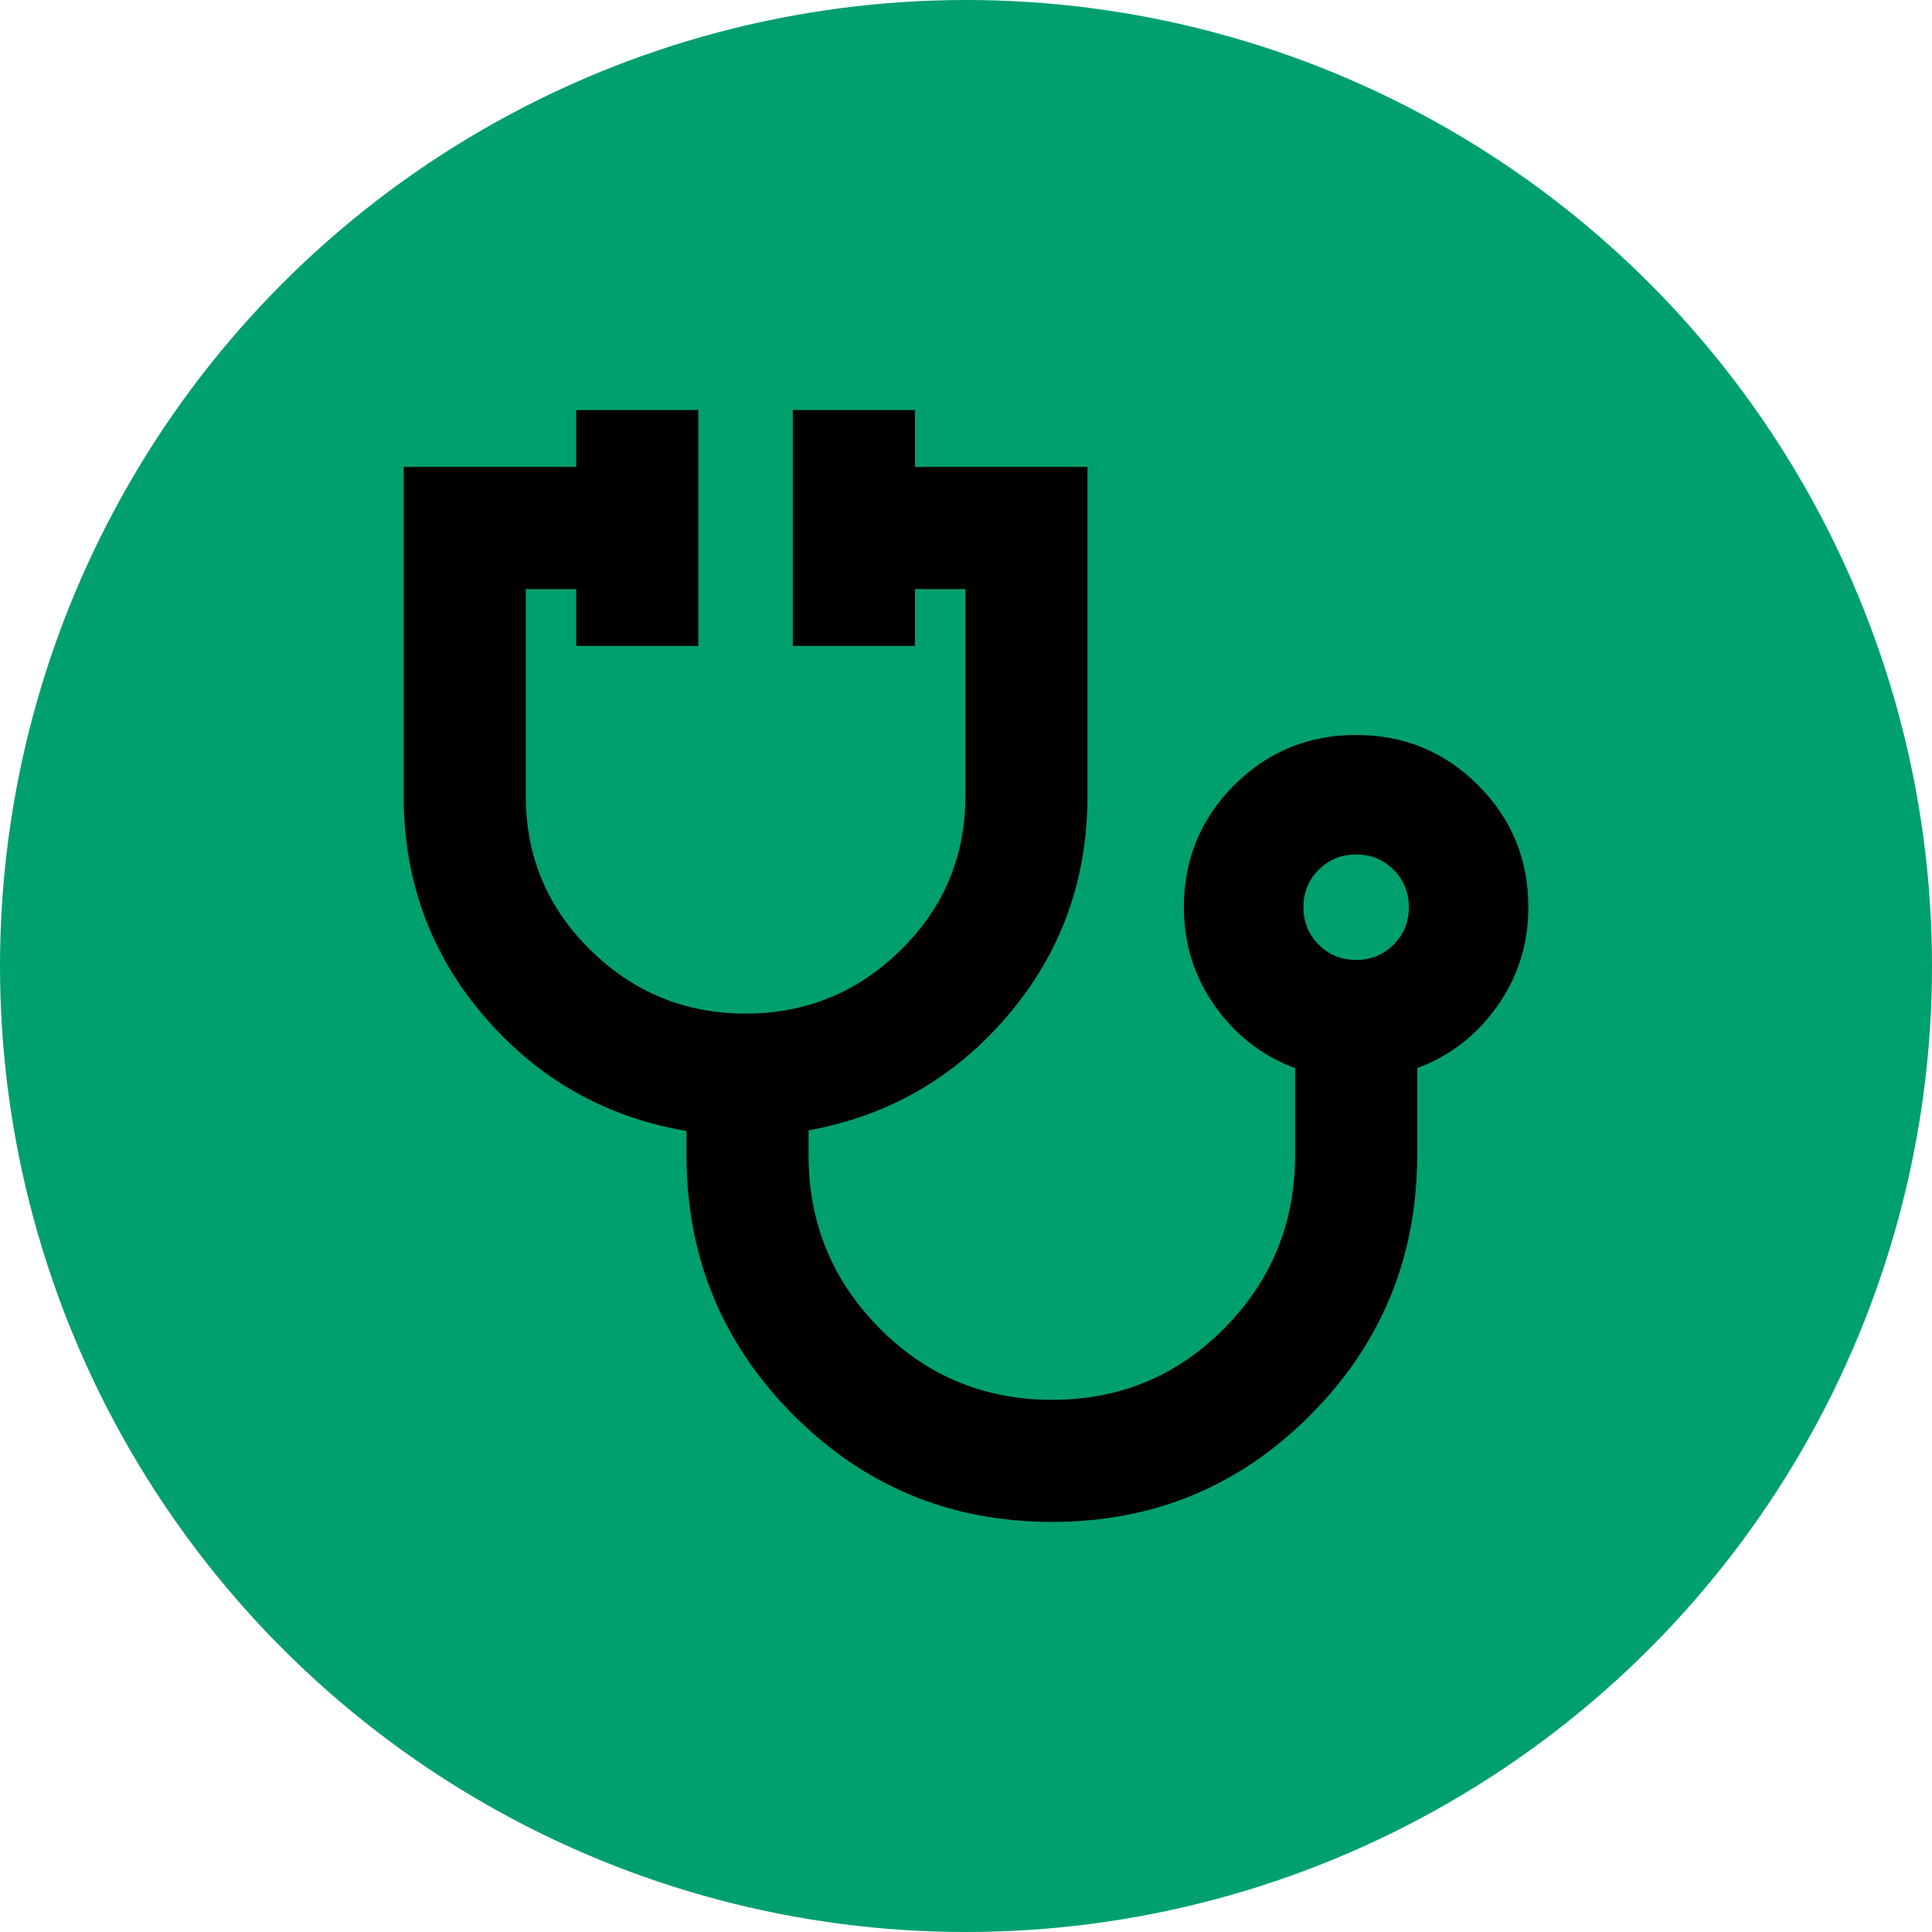
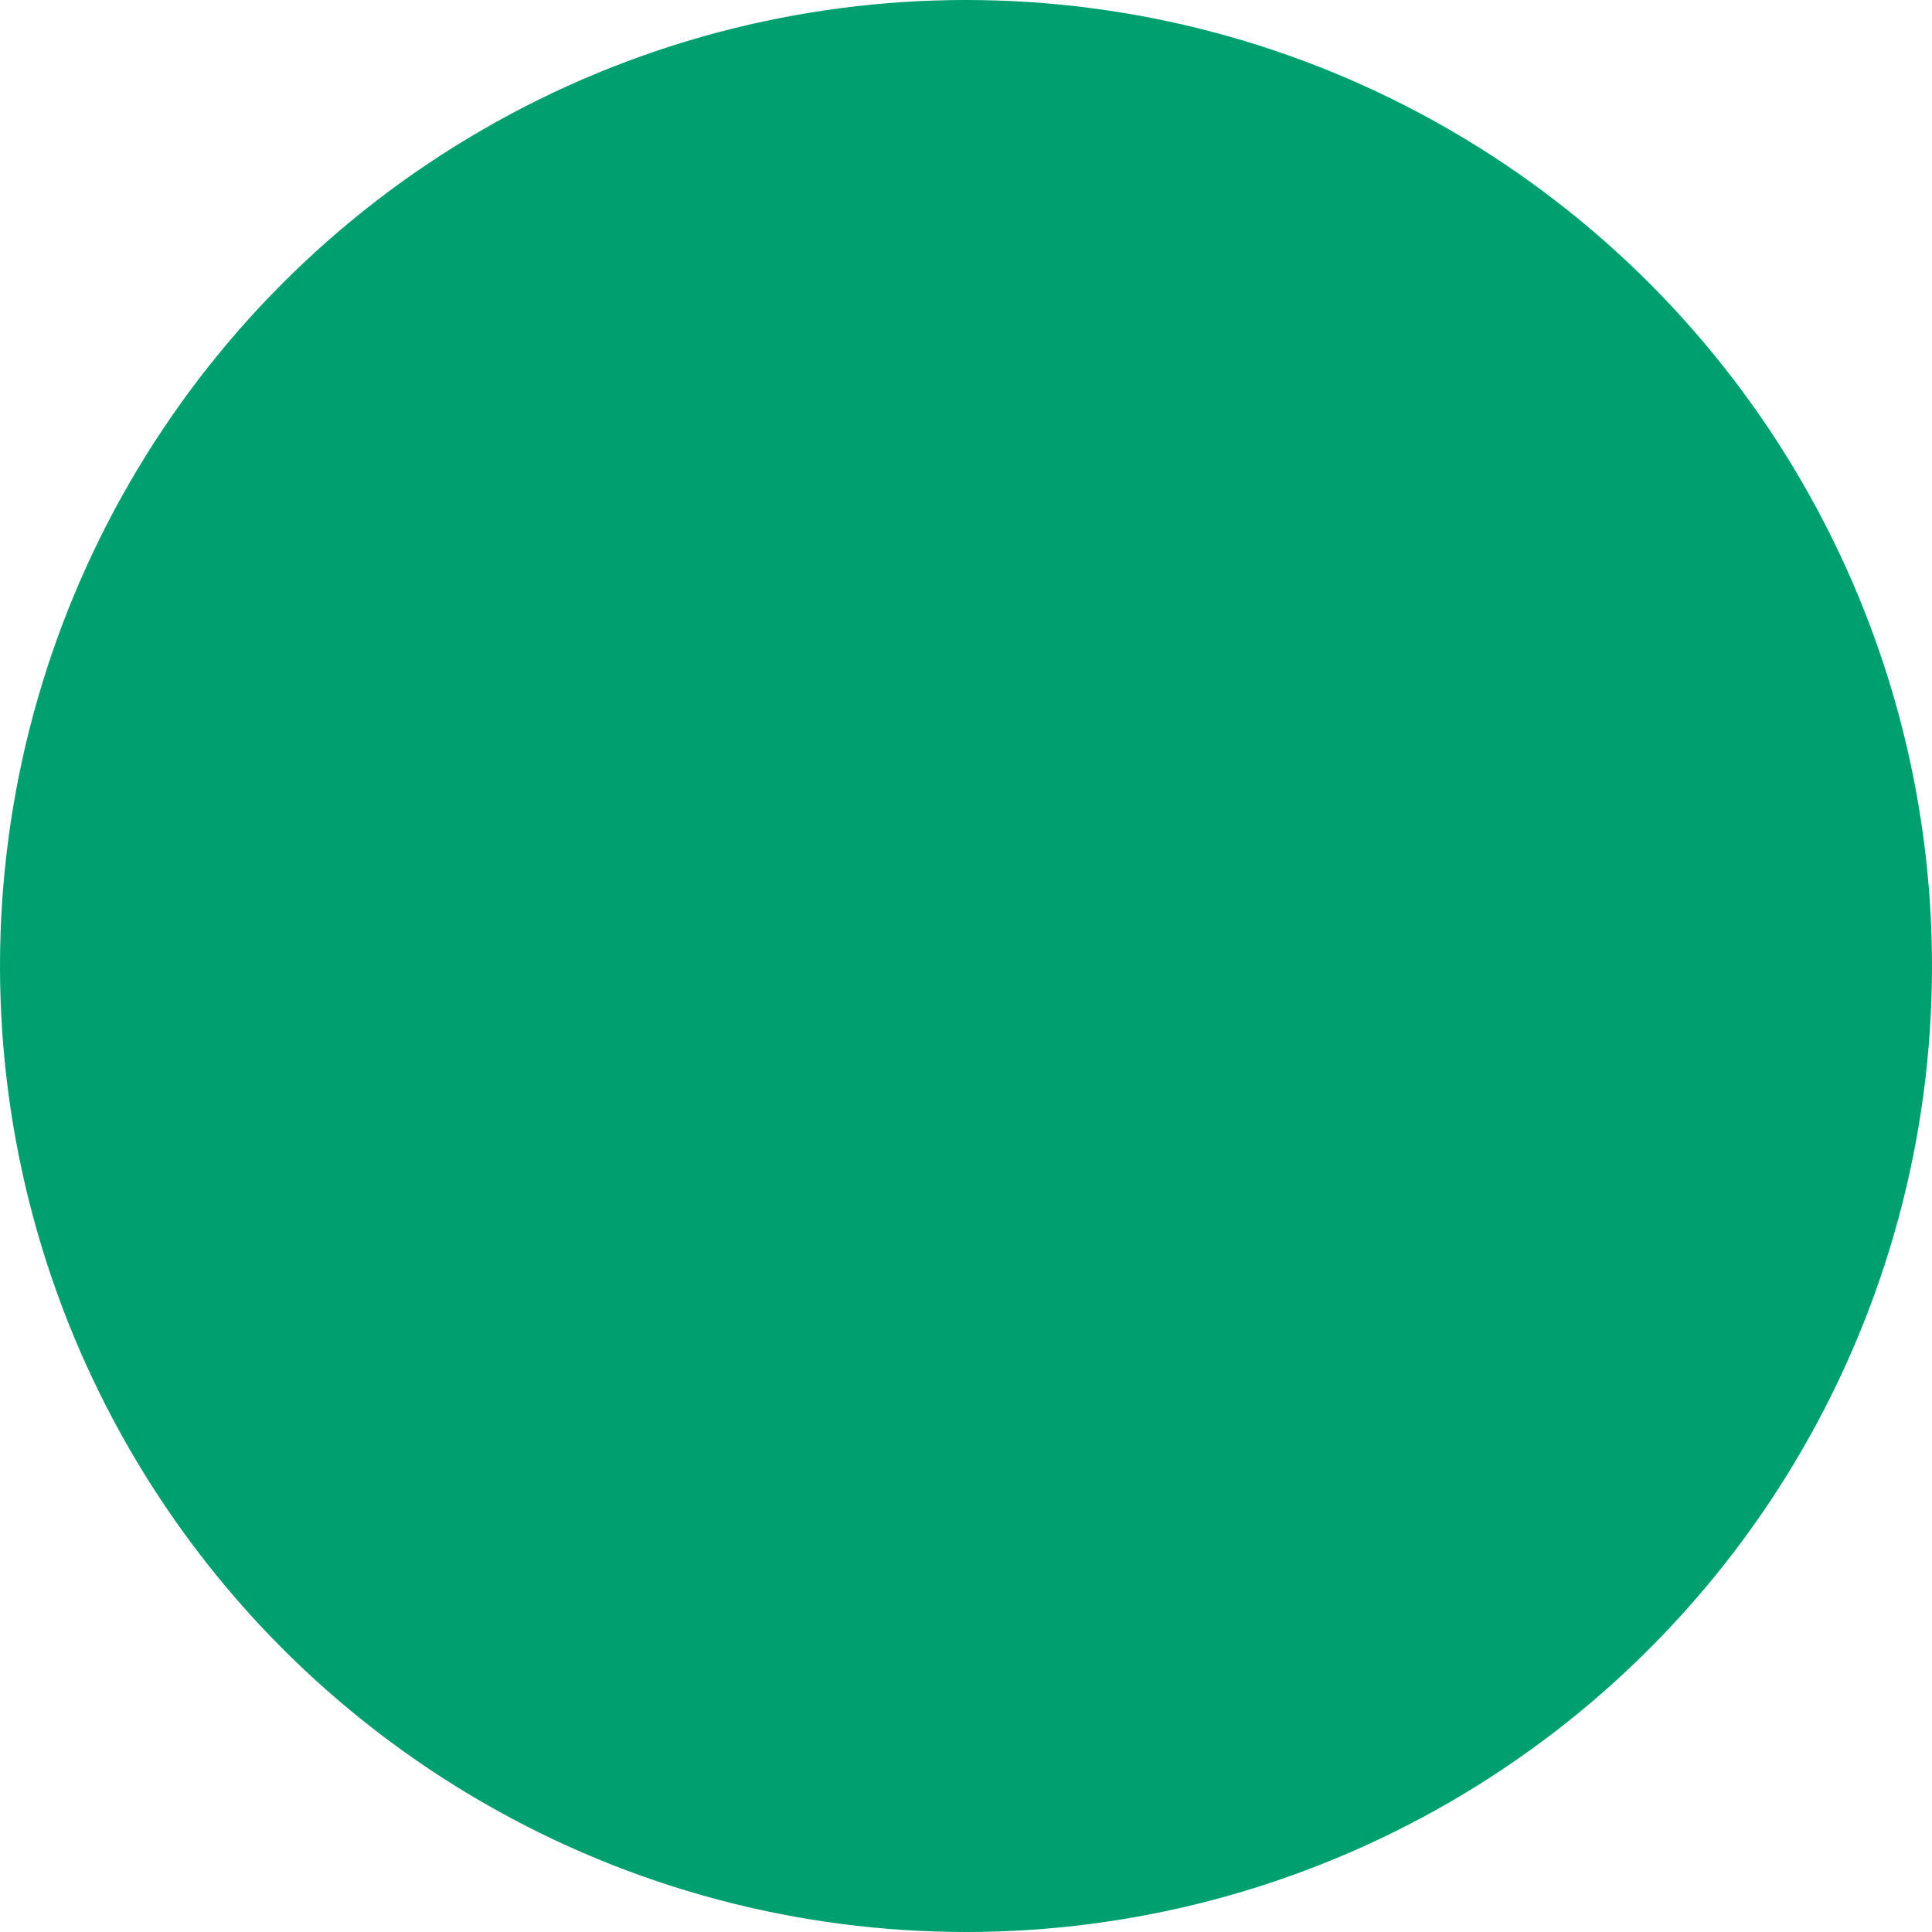
<svg xmlns="http://www.w3.org/2000/svg" width="48" height="48" viewBox="0 0 48 48" fill="none">
  <circle cx="24" cy="24" r="24" fill="#009F70" />
  <g clip-path="url(#clip0_8133_20687)">
    <mask id="mask0_8133_20687" style="mask-type:alpha" maskUnits="userSpaceOnUse" x="8" y="8" width="32" height="32">
-       <rect x="8" y="8" width="32" height="32" fill="#D9D9D9" />
-     </mask>
+       </mask>
    <g mask="url(#mask0_8133_20687)">
-       <path d="M26.136 37.812C23.614 37.812 21.47 36.924 19.704 35.148C17.938 33.372 17.055 31.222 17.055 28.699V28.099C15.043 27.756 13.369 26.809 12.033 25.256C10.697 23.704 10.029 21.878 10.029 19.777V11.601H14.316V10.188H17.35V16.048H14.316V14.635H13.063V19.777C13.063 21.275 13.598 22.551 14.669 23.603C15.74 24.656 17.025 25.182 18.523 25.182C20.022 25.182 21.307 24.656 22.378 23.603C23.449 22.551 23.984 21.275 23.984 19.777V14.635H22.731V16.048H19.697V10.188H22.731V11.601H27.018V19.777C27.018 21.862 26.359 23.678 25.042 25.225C23.725 26.772 22.073 27.724 20.088 28.083V28.699C20.088 30.381 20.676 31.815 21.852 33C23.028 34.186 24.456 34.778 26.136 34.778C27.819 34.778 29.246 34.186 30.418 33C31.59 31.815 32.176 30.381 32.176 28.699V26.537C31.366 26.238 30.703 25.726 30.187 25C29.671 24.273 29.413 23.453 29.413 22.539C29.413 21.351 29.829 20.34 30.661 19.508C31.494 18.676 32.504 18.26 33.692 18.26C34.881 18.26 35.891 18.676 36.723 19.508C37.555 20.34 37.971 21.351 37.971 22.539C37.971 23.453 37.713 24.273 37.197 25C36.681 25.726 36.019 26.238 35.209 26.537V28.699C35.209 31.222 34.327 33.372 32.564 35.148C30.801 36.924 28.658 37.812 26.136 37.812ZM33.692 23.849C34.059 23.849 34.37 23.722 34.622 23.469C34.875 23.216 35.002 22.906 35.002 22.539C35.002 22.172 34.875 21.862 34.622 21.609C34.37 21.356 34.059 21.23 33.692 21.23C33.325 21.23 33.015 21.356 32.762 21.609C32.509 21.862 32.383 22.172 32.383 22.539C32.383 22.906 32.509 23.216 32.762 23.469C33.015 23.722 33.325 23.849 33.692 23.849Z" fill="black" />
-     </g>
+       </g>
  </g>
  <defs>
    <clipPath id="clip0_8133_20687">
-       <rect width="32" height="32" fill="white" transform="translate(8 8)" />
-     </clipPath>
+       </clipPath>
  </defs>
</svg>